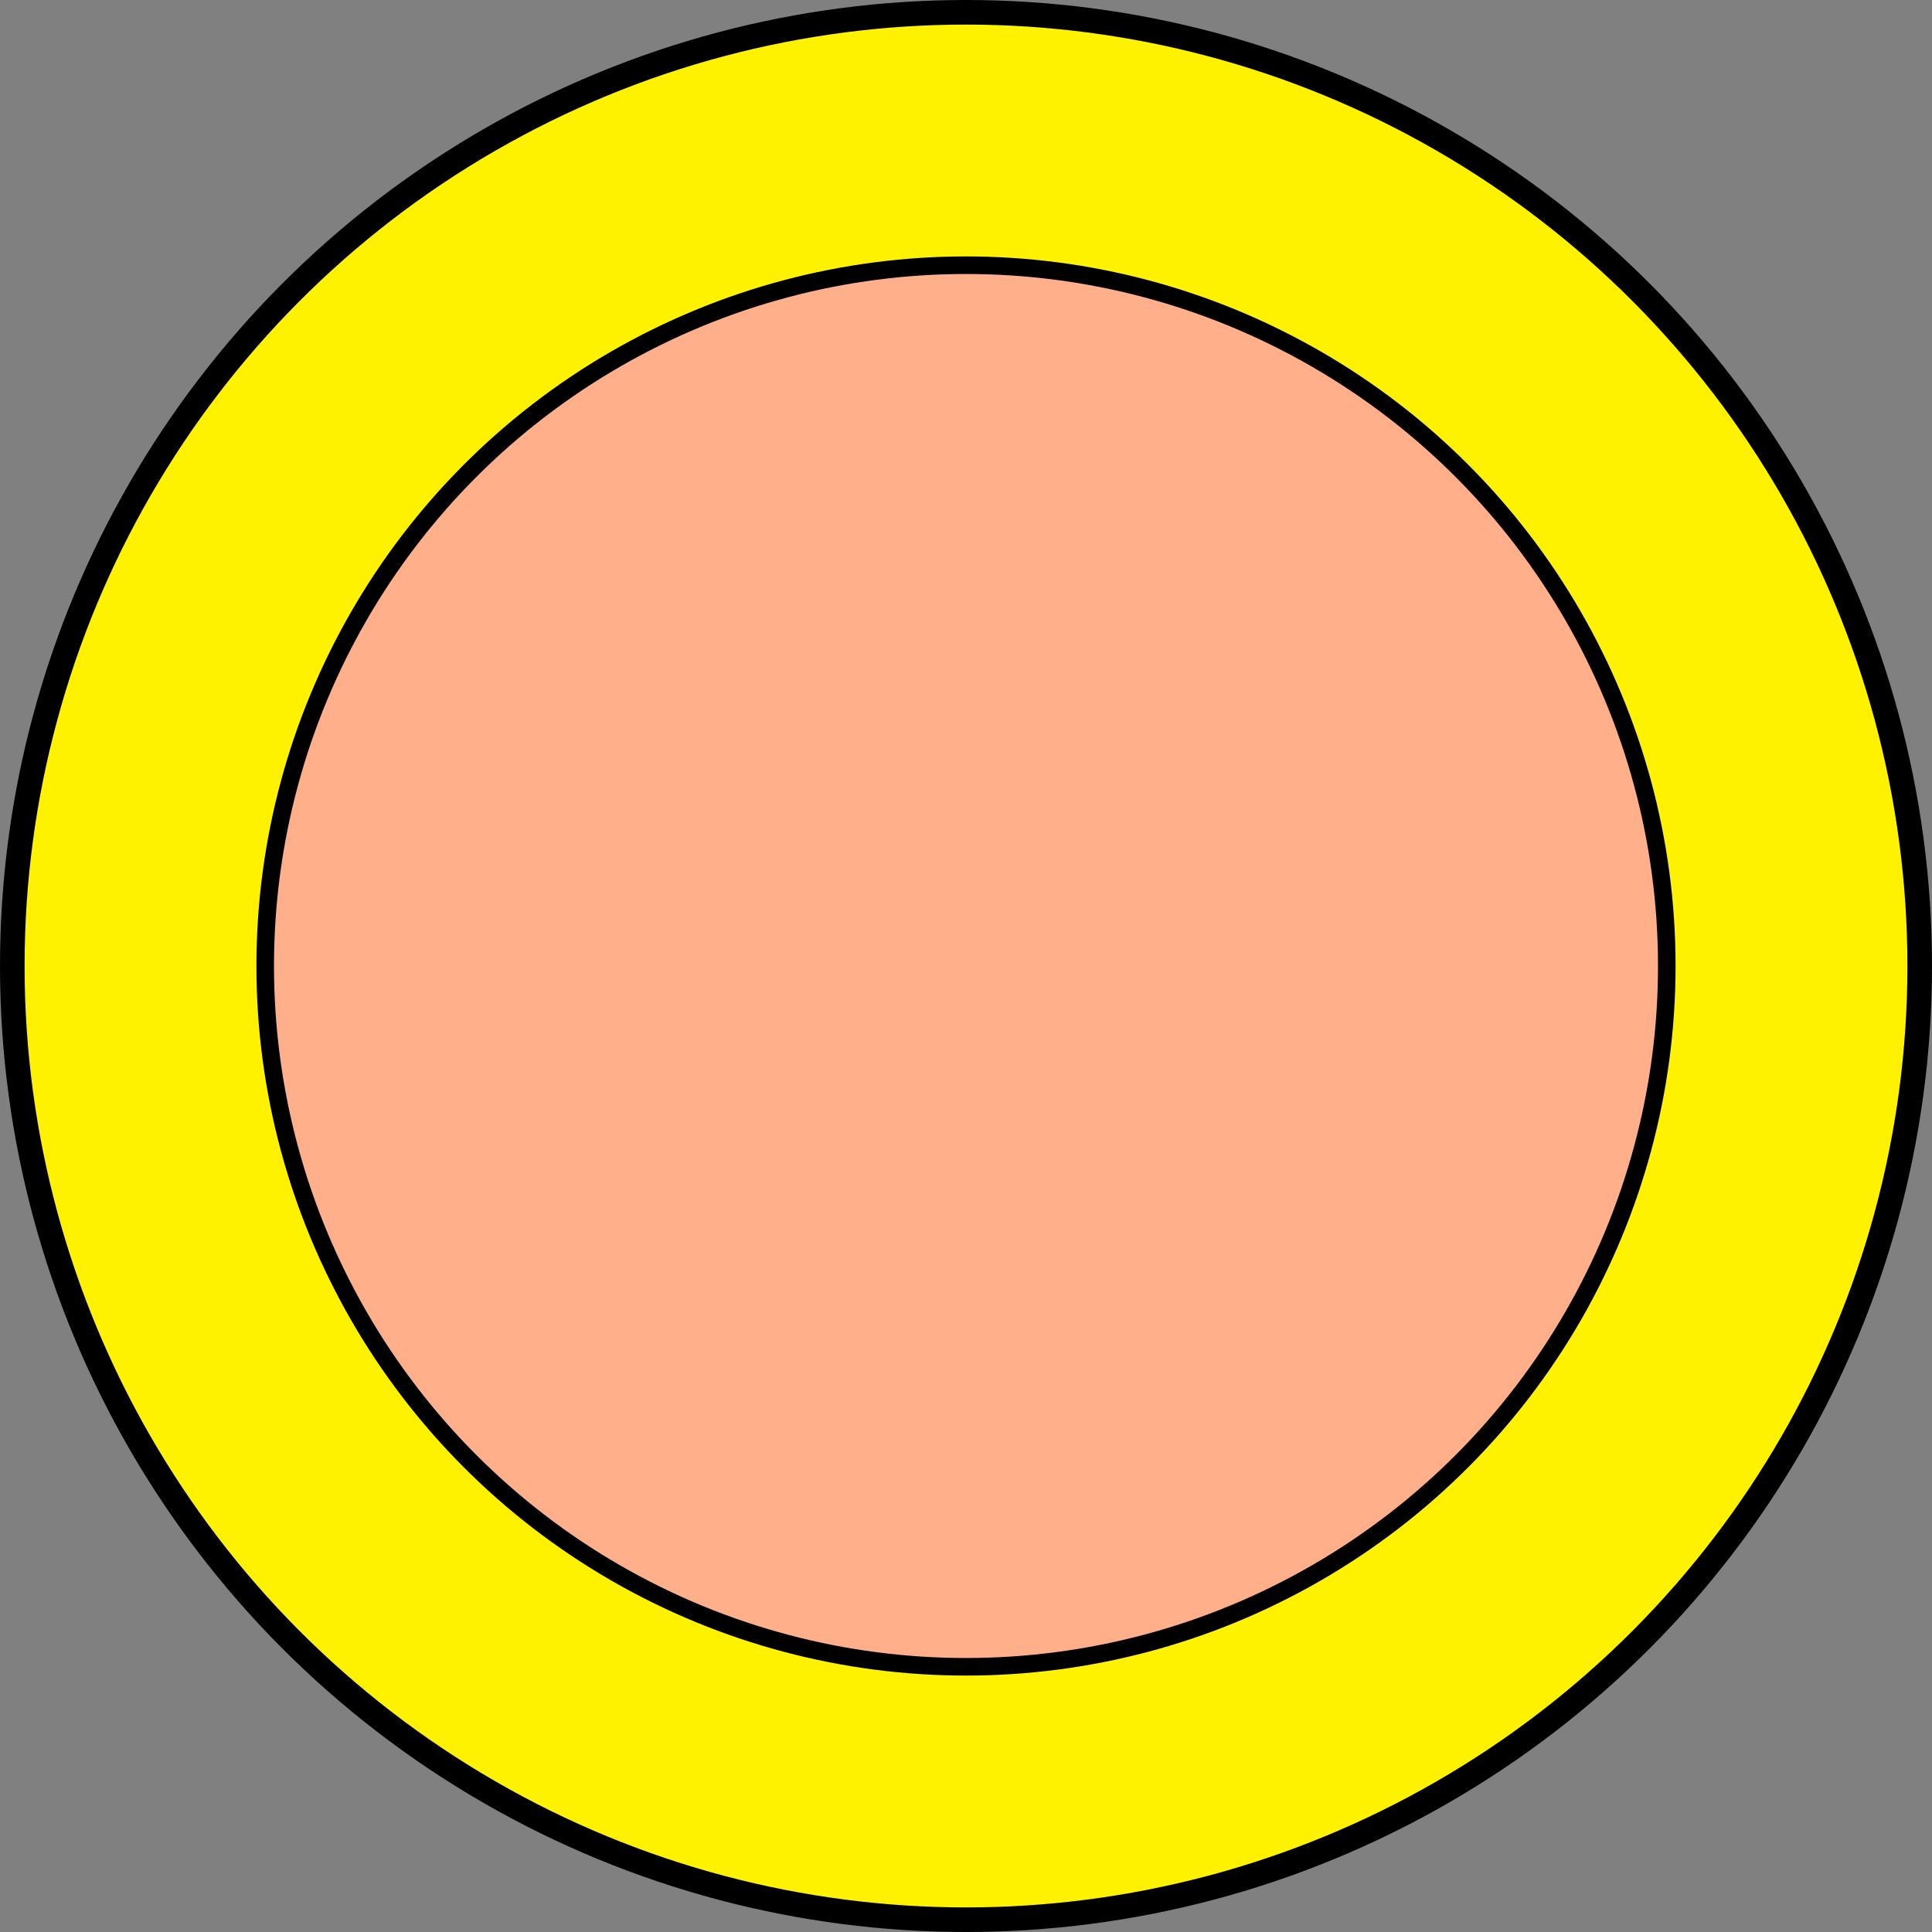
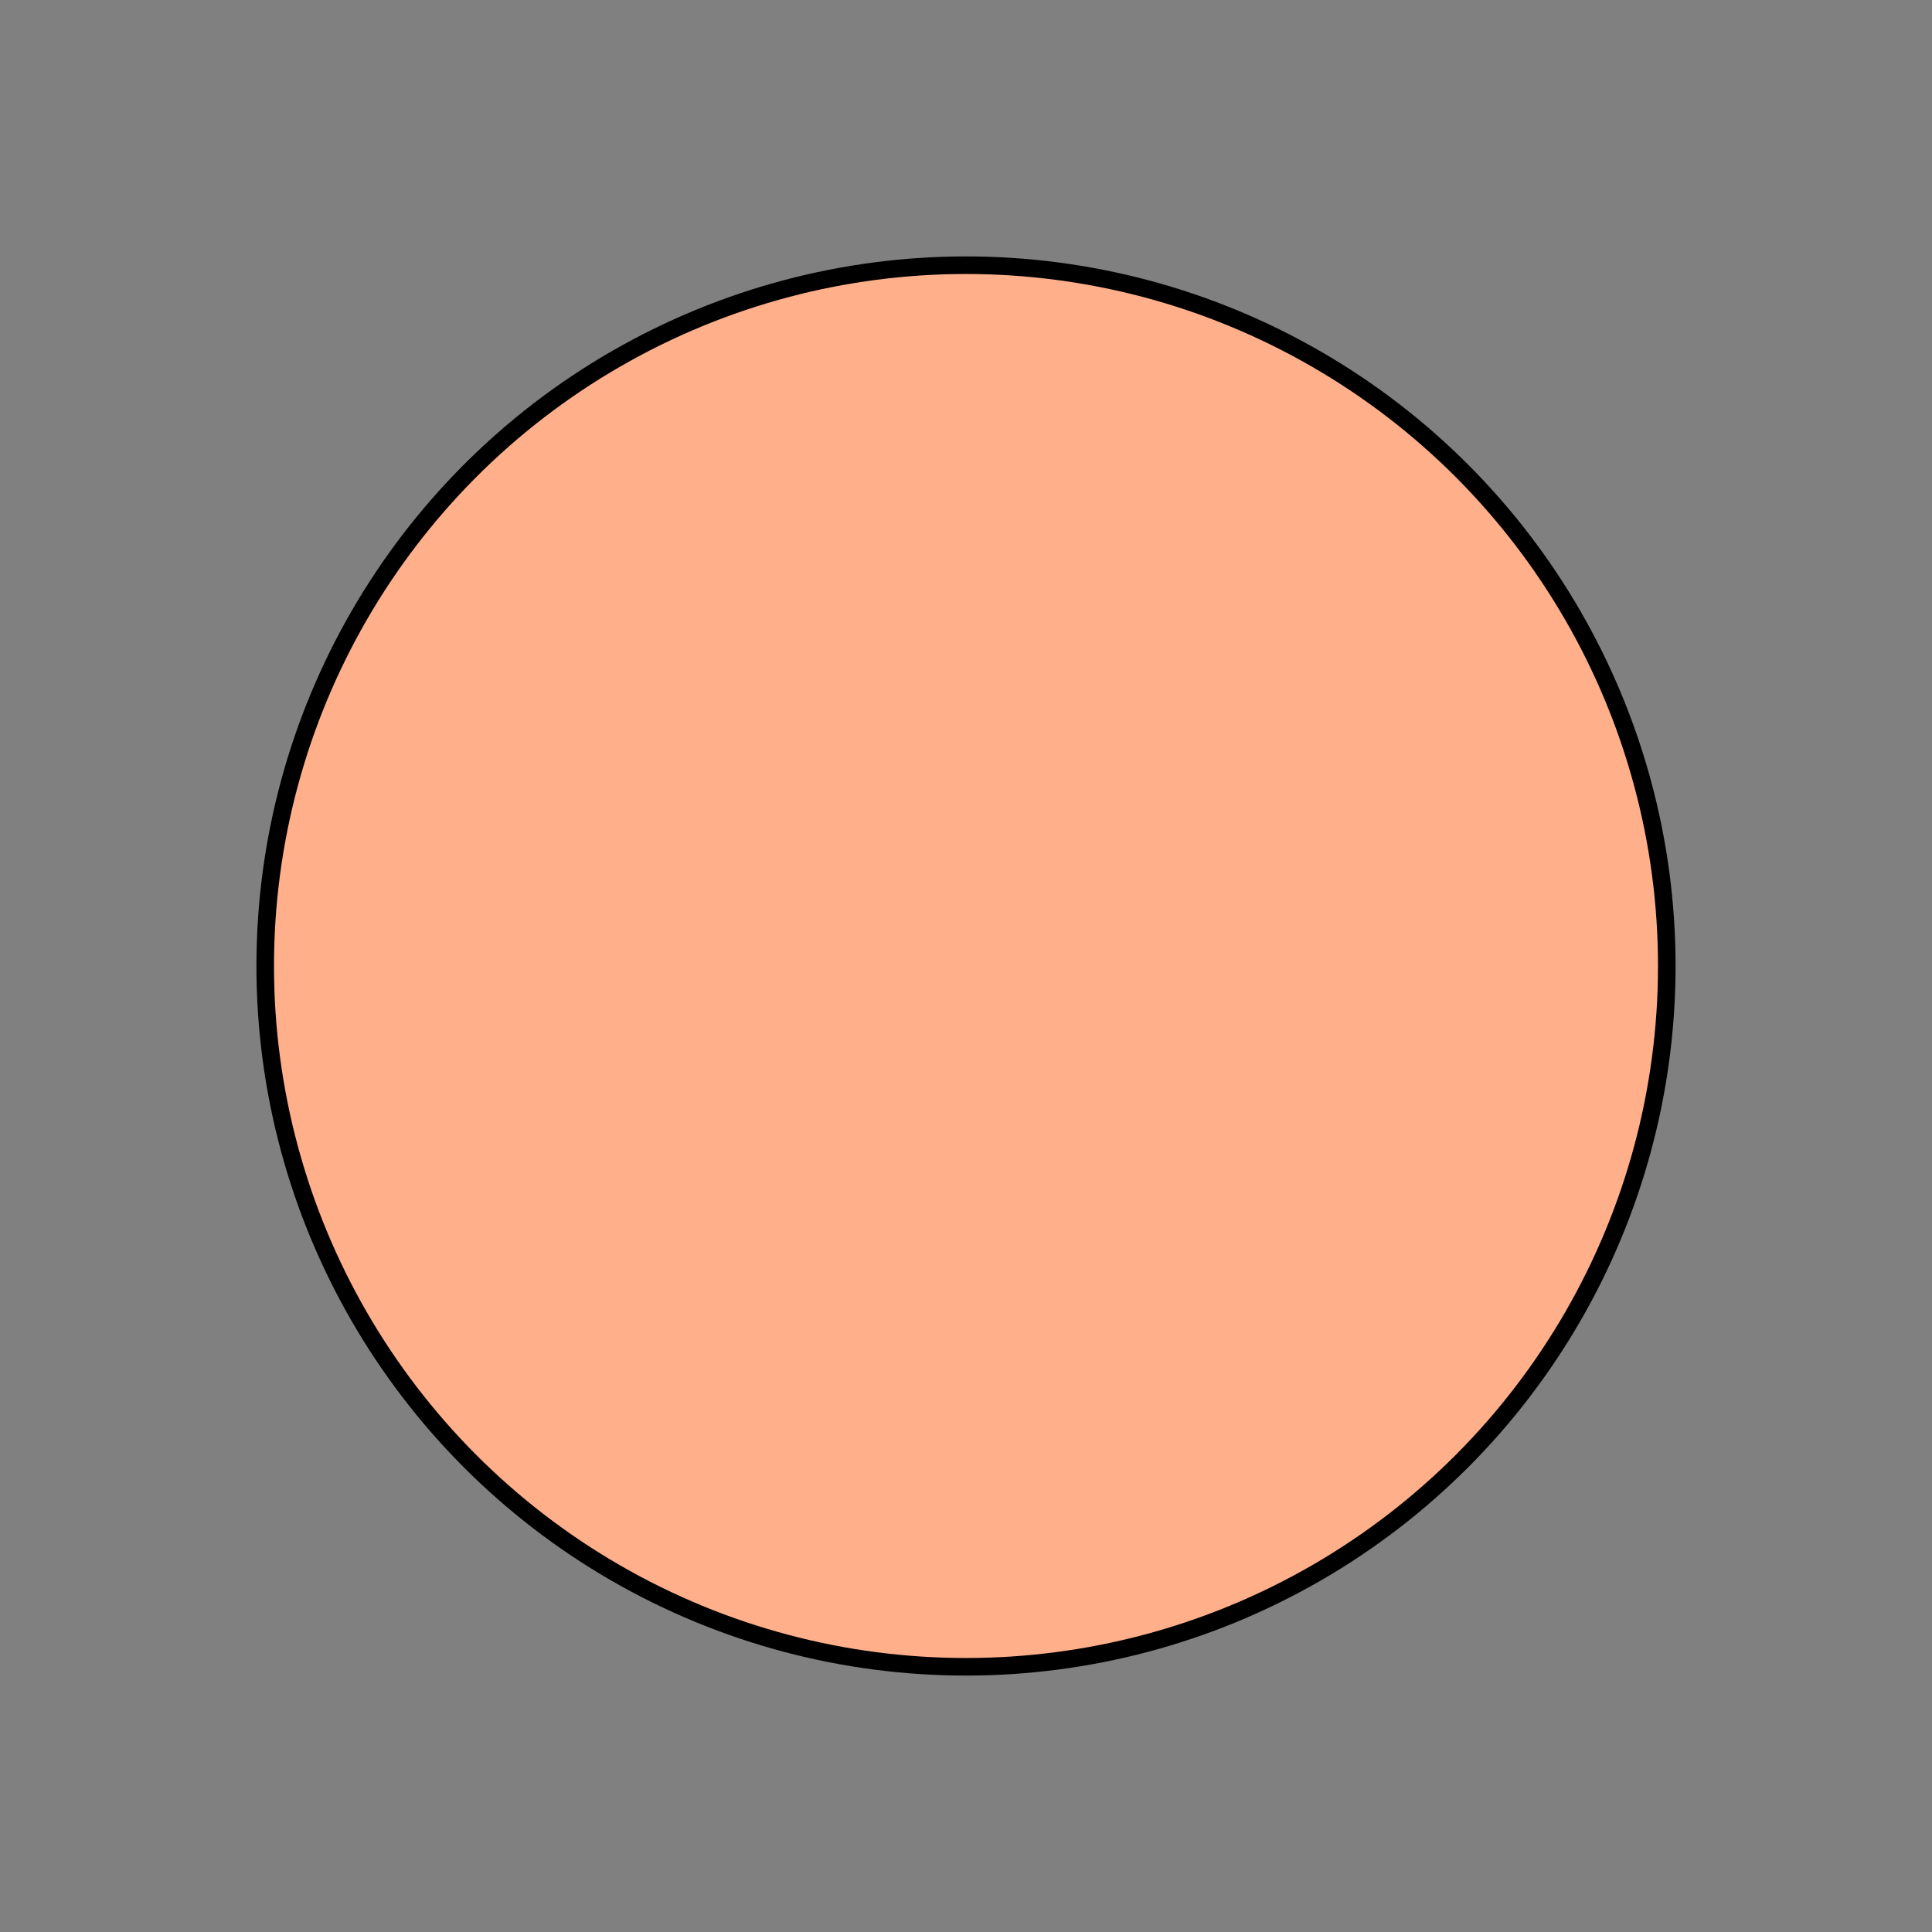
<svg xmlns="http://www.w3.org/2000/svg" id="Layer_1" data-name="Layer 1" version="1.1" viewBox="0 0 110 110">
  <rect x="0" y="0" width="110" height="110" fill="#808080" stroke="none" />
  <defs>
    <style>
      .cls-1 {
        fill: #ffaf8a;
      }

      .cls-1, .cls-2 {
        stroke: #000;
        stroke-miterlimit: 10;
      }

      .cls-2 {
        fill: #fff200;
        stroke-width: 1.4px;
      }
    </style>
  </defs>
-   <circle class="cls-2" cx="55" cy="55" r="54.3" />
  <circle class="cls-1" cx="55" cy="55" r="39.9" />
</svg>